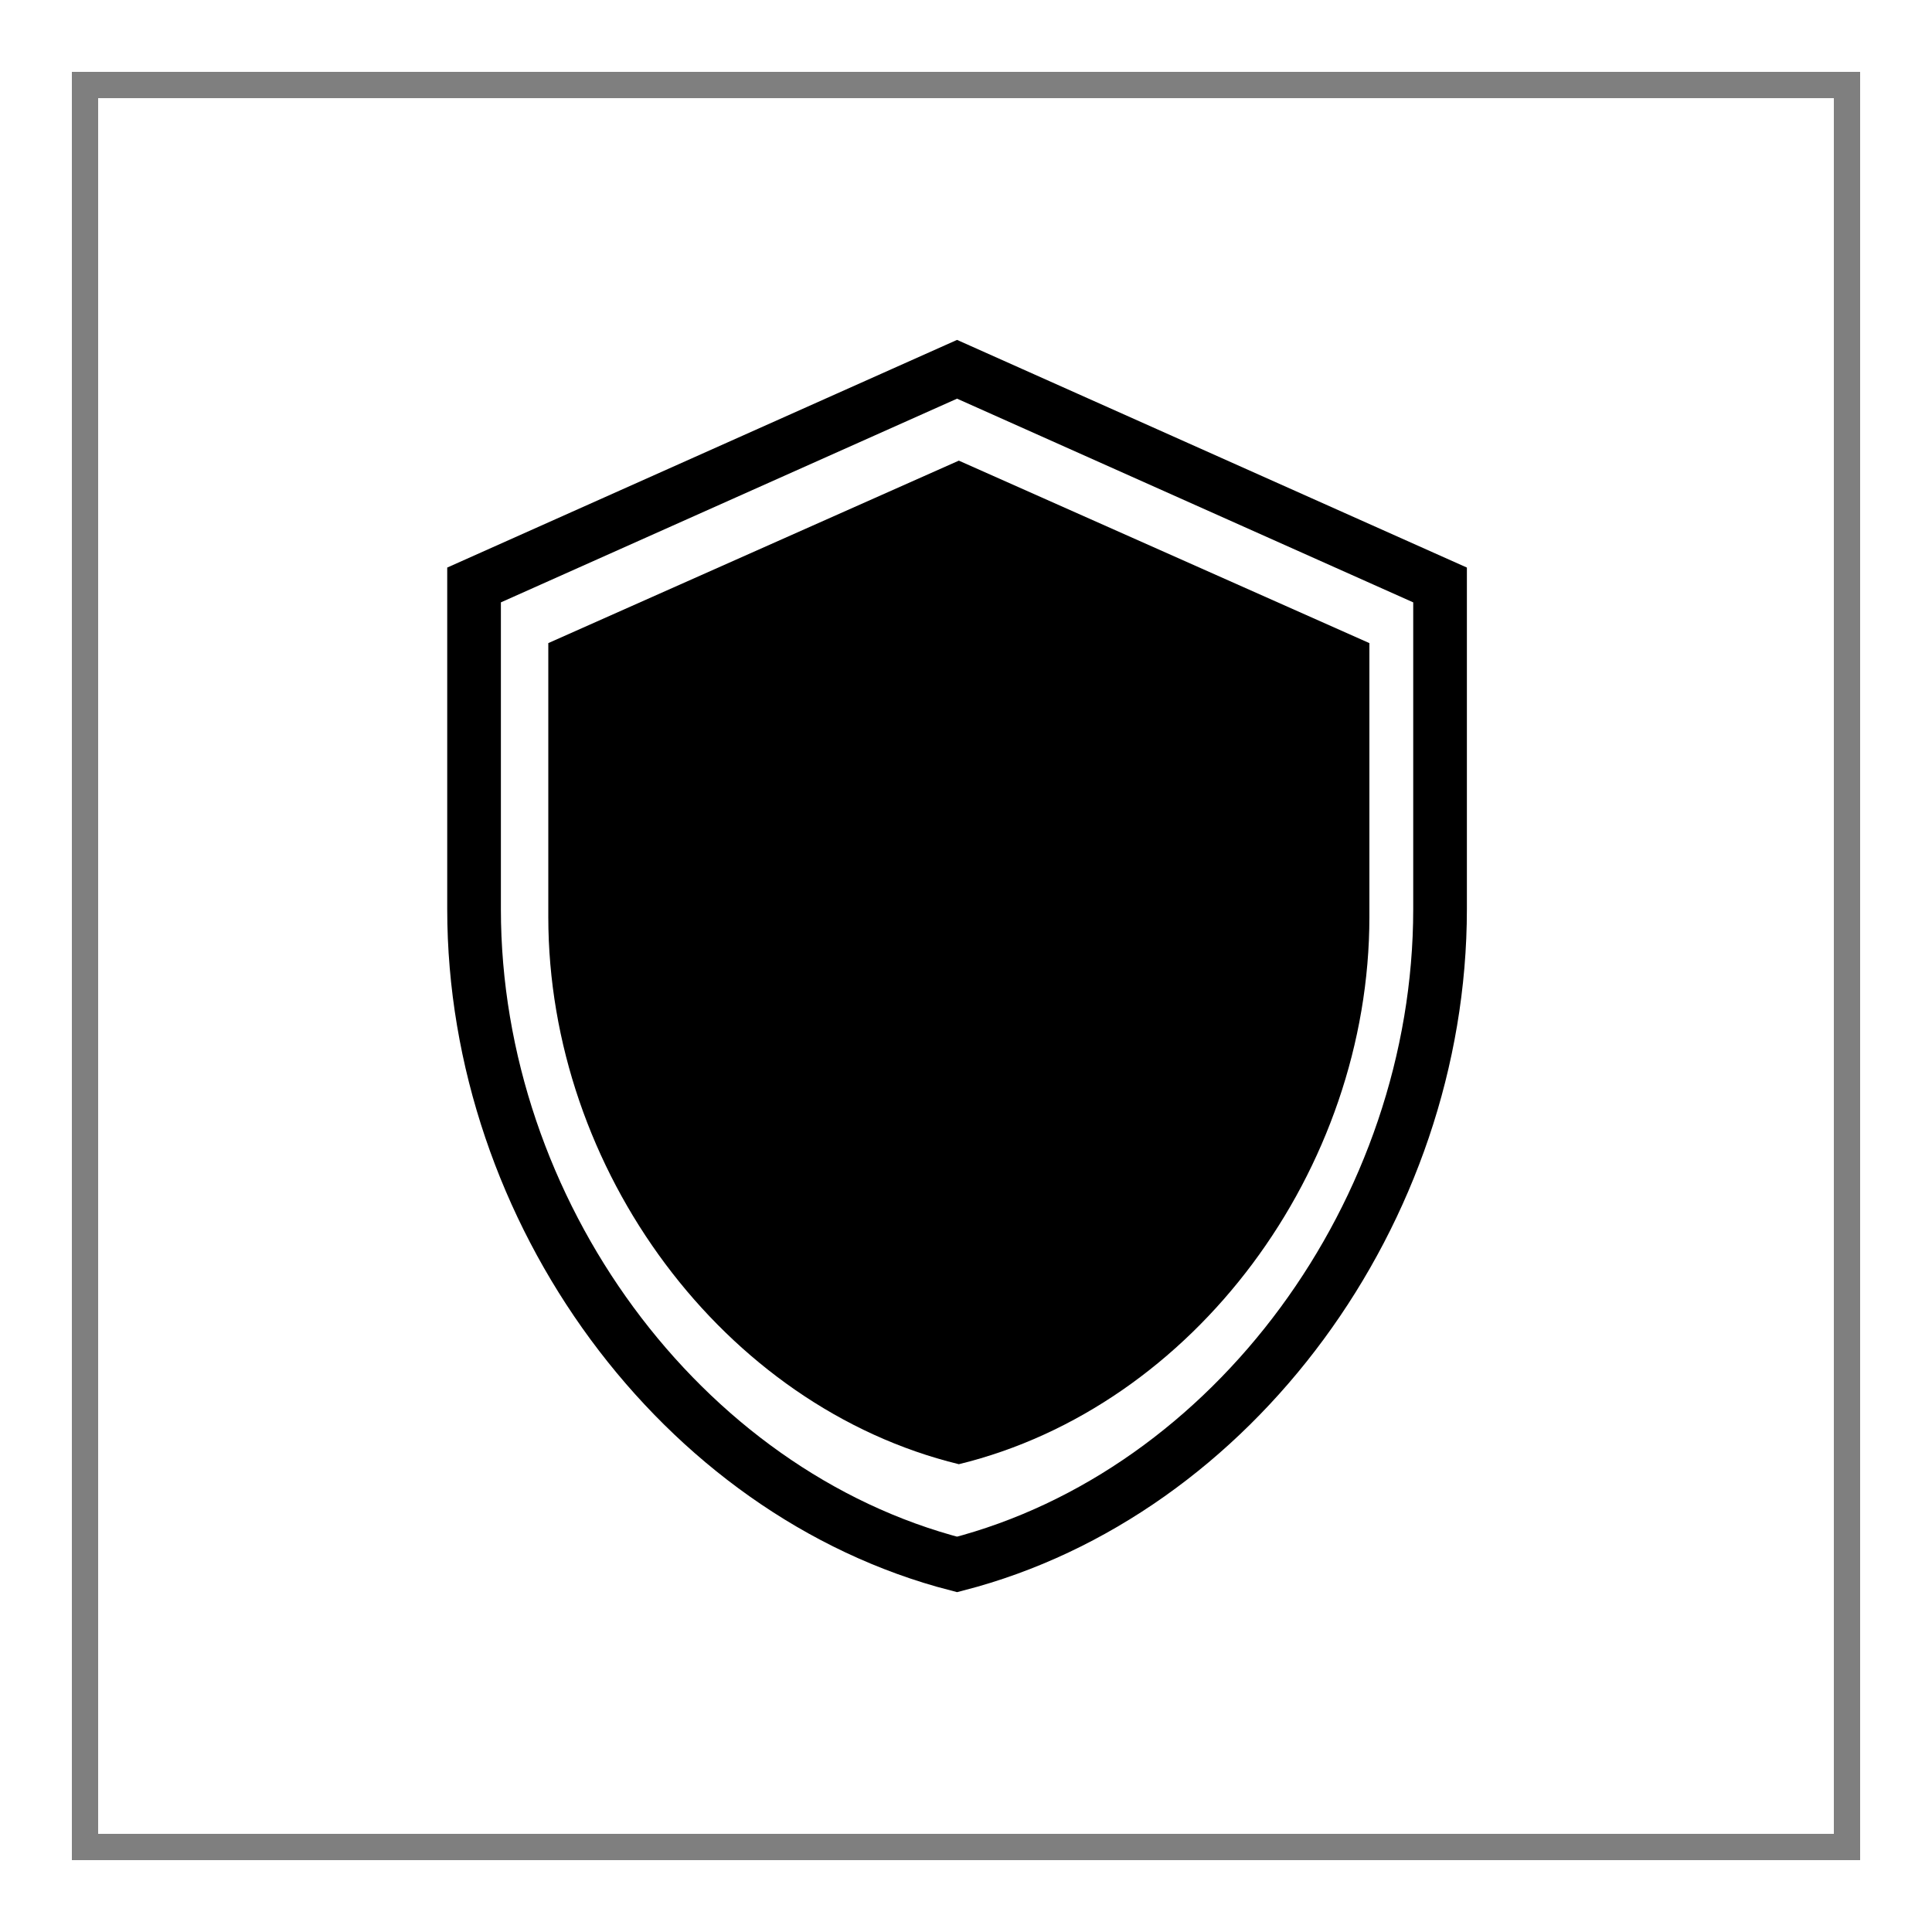
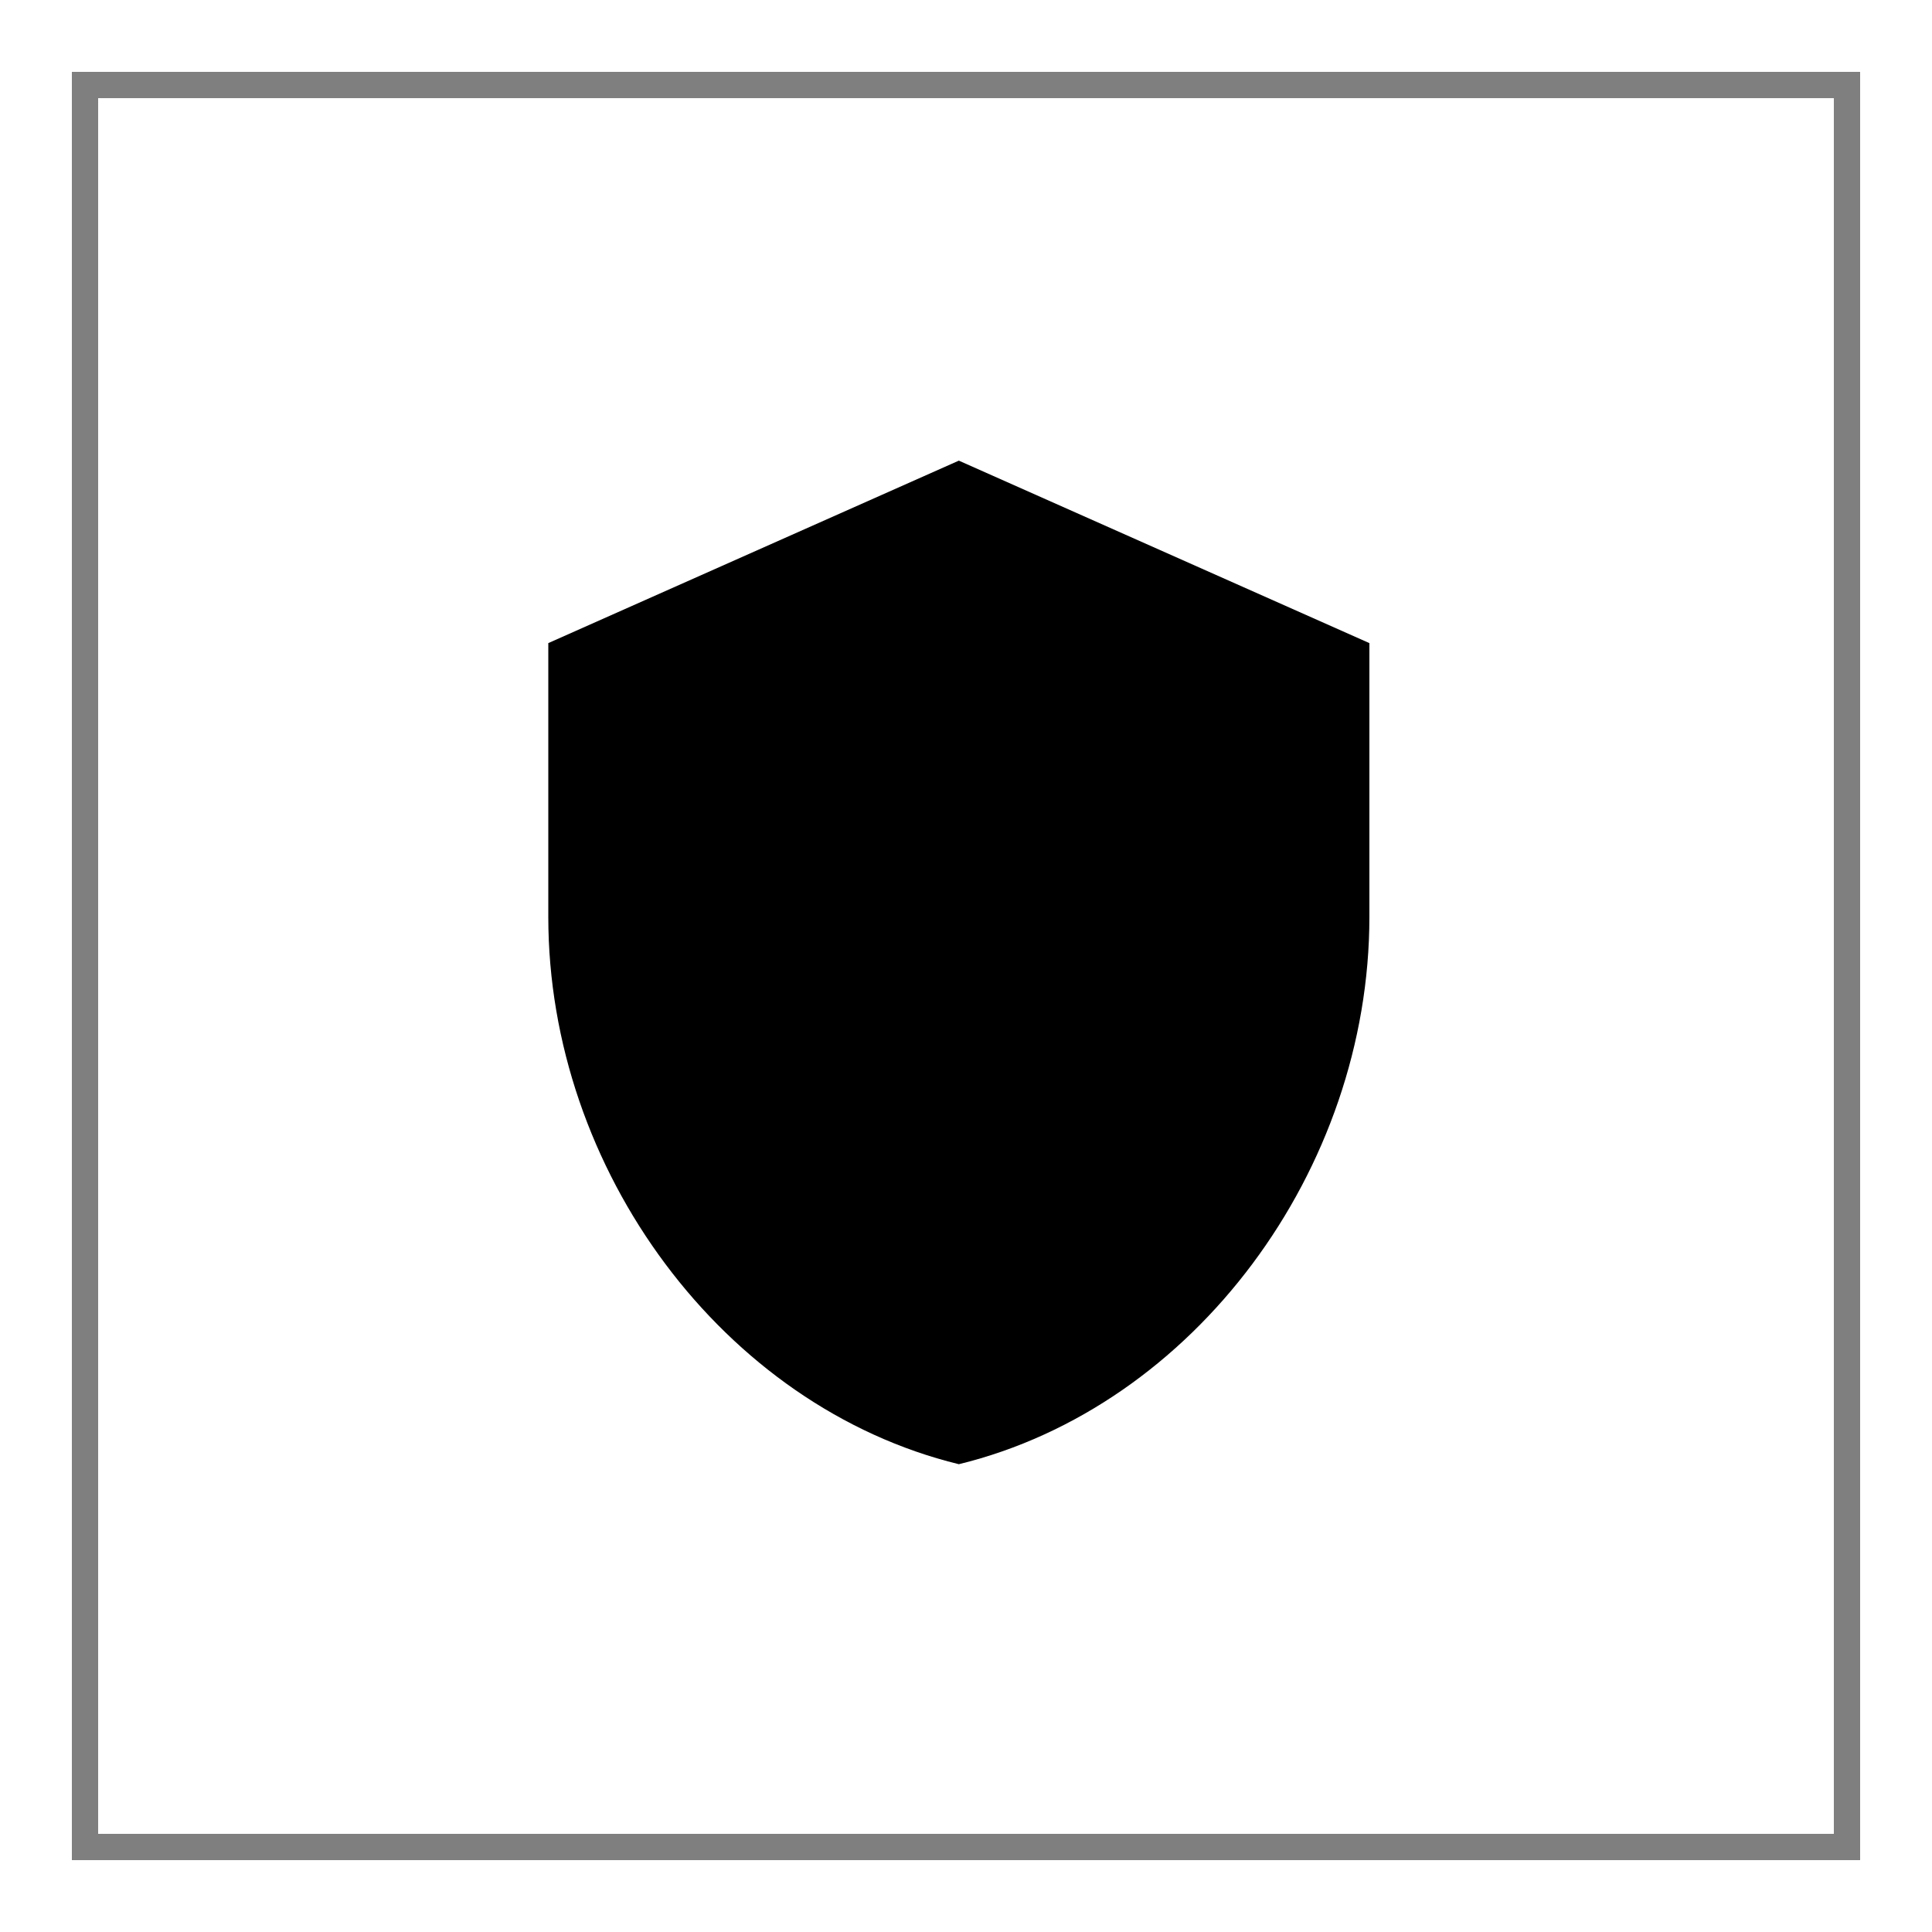
<svg xmlns="http://www.w3.org/2000/svg" fill="none" viewBox="0 0 108 108" height="108" width="108">
  <g filter="url(#filter0_d_2624_434)">
    <rect shape-rendering="crispEdges" stroke-width="1.5" stroke-opacity="0.5" stroke="black" height="98.5" width="98.5" y="2.75" x="2.75" />
    <path fill="black" d="M51.6 23.75L28.65 33.95V49.25C28.65 63.403 38.442 76.637 51.6 79.85C64.758 76.637 74.55 63.403 74.55 49.25V33.95L51.6 23.75Z" />
-     <path stroke-width="3" stroke="black" d="M24.5 48.818V30.7L51.5 18.643L78.5 30.7V48.818C78.5 65.723 66.928 81.471 51.5 85.453C36.072 81.471 24.5 65.723 24.5 48.818Z" />
  </g>
  <defs>
    <filter color-interpolation-filters="sRGB" filterUnits="userSpaceOnUse" height="108" width="108" y="0" x="0" id="filter0_d_2624_434">
      <feFlood result="BackgroundImageFix" flood-opacity="0" />
      <feColorMatrix result="hardAlpha" values="0 0 0 0 0 0 0 0 0 0 0 0 0 0 0 0 0 0 127 0" type="matrix" in="SourceAlpha" />
      <feOffset dy="2" dx="2" />
      <feGaussianBlur stdDeviation="2" />
      <feComposite operator="out" in2="hardAlpha" />
      <feColorMatrix values="0 0 0 0 0 0 0 0 0 0 0 0 0 0 0 0 0 0 0.5 0" type="matrix" />
      <feBlend result="effect1_dropShadow_2624_434" in2="BackgroundImageFix" mode="normal" />
      <feBlend result="shape" in2="effect1_dropShadow_2624_434" in="SourceGraphic" mode="normal" />
    </filter>
  </defs>
</svg>